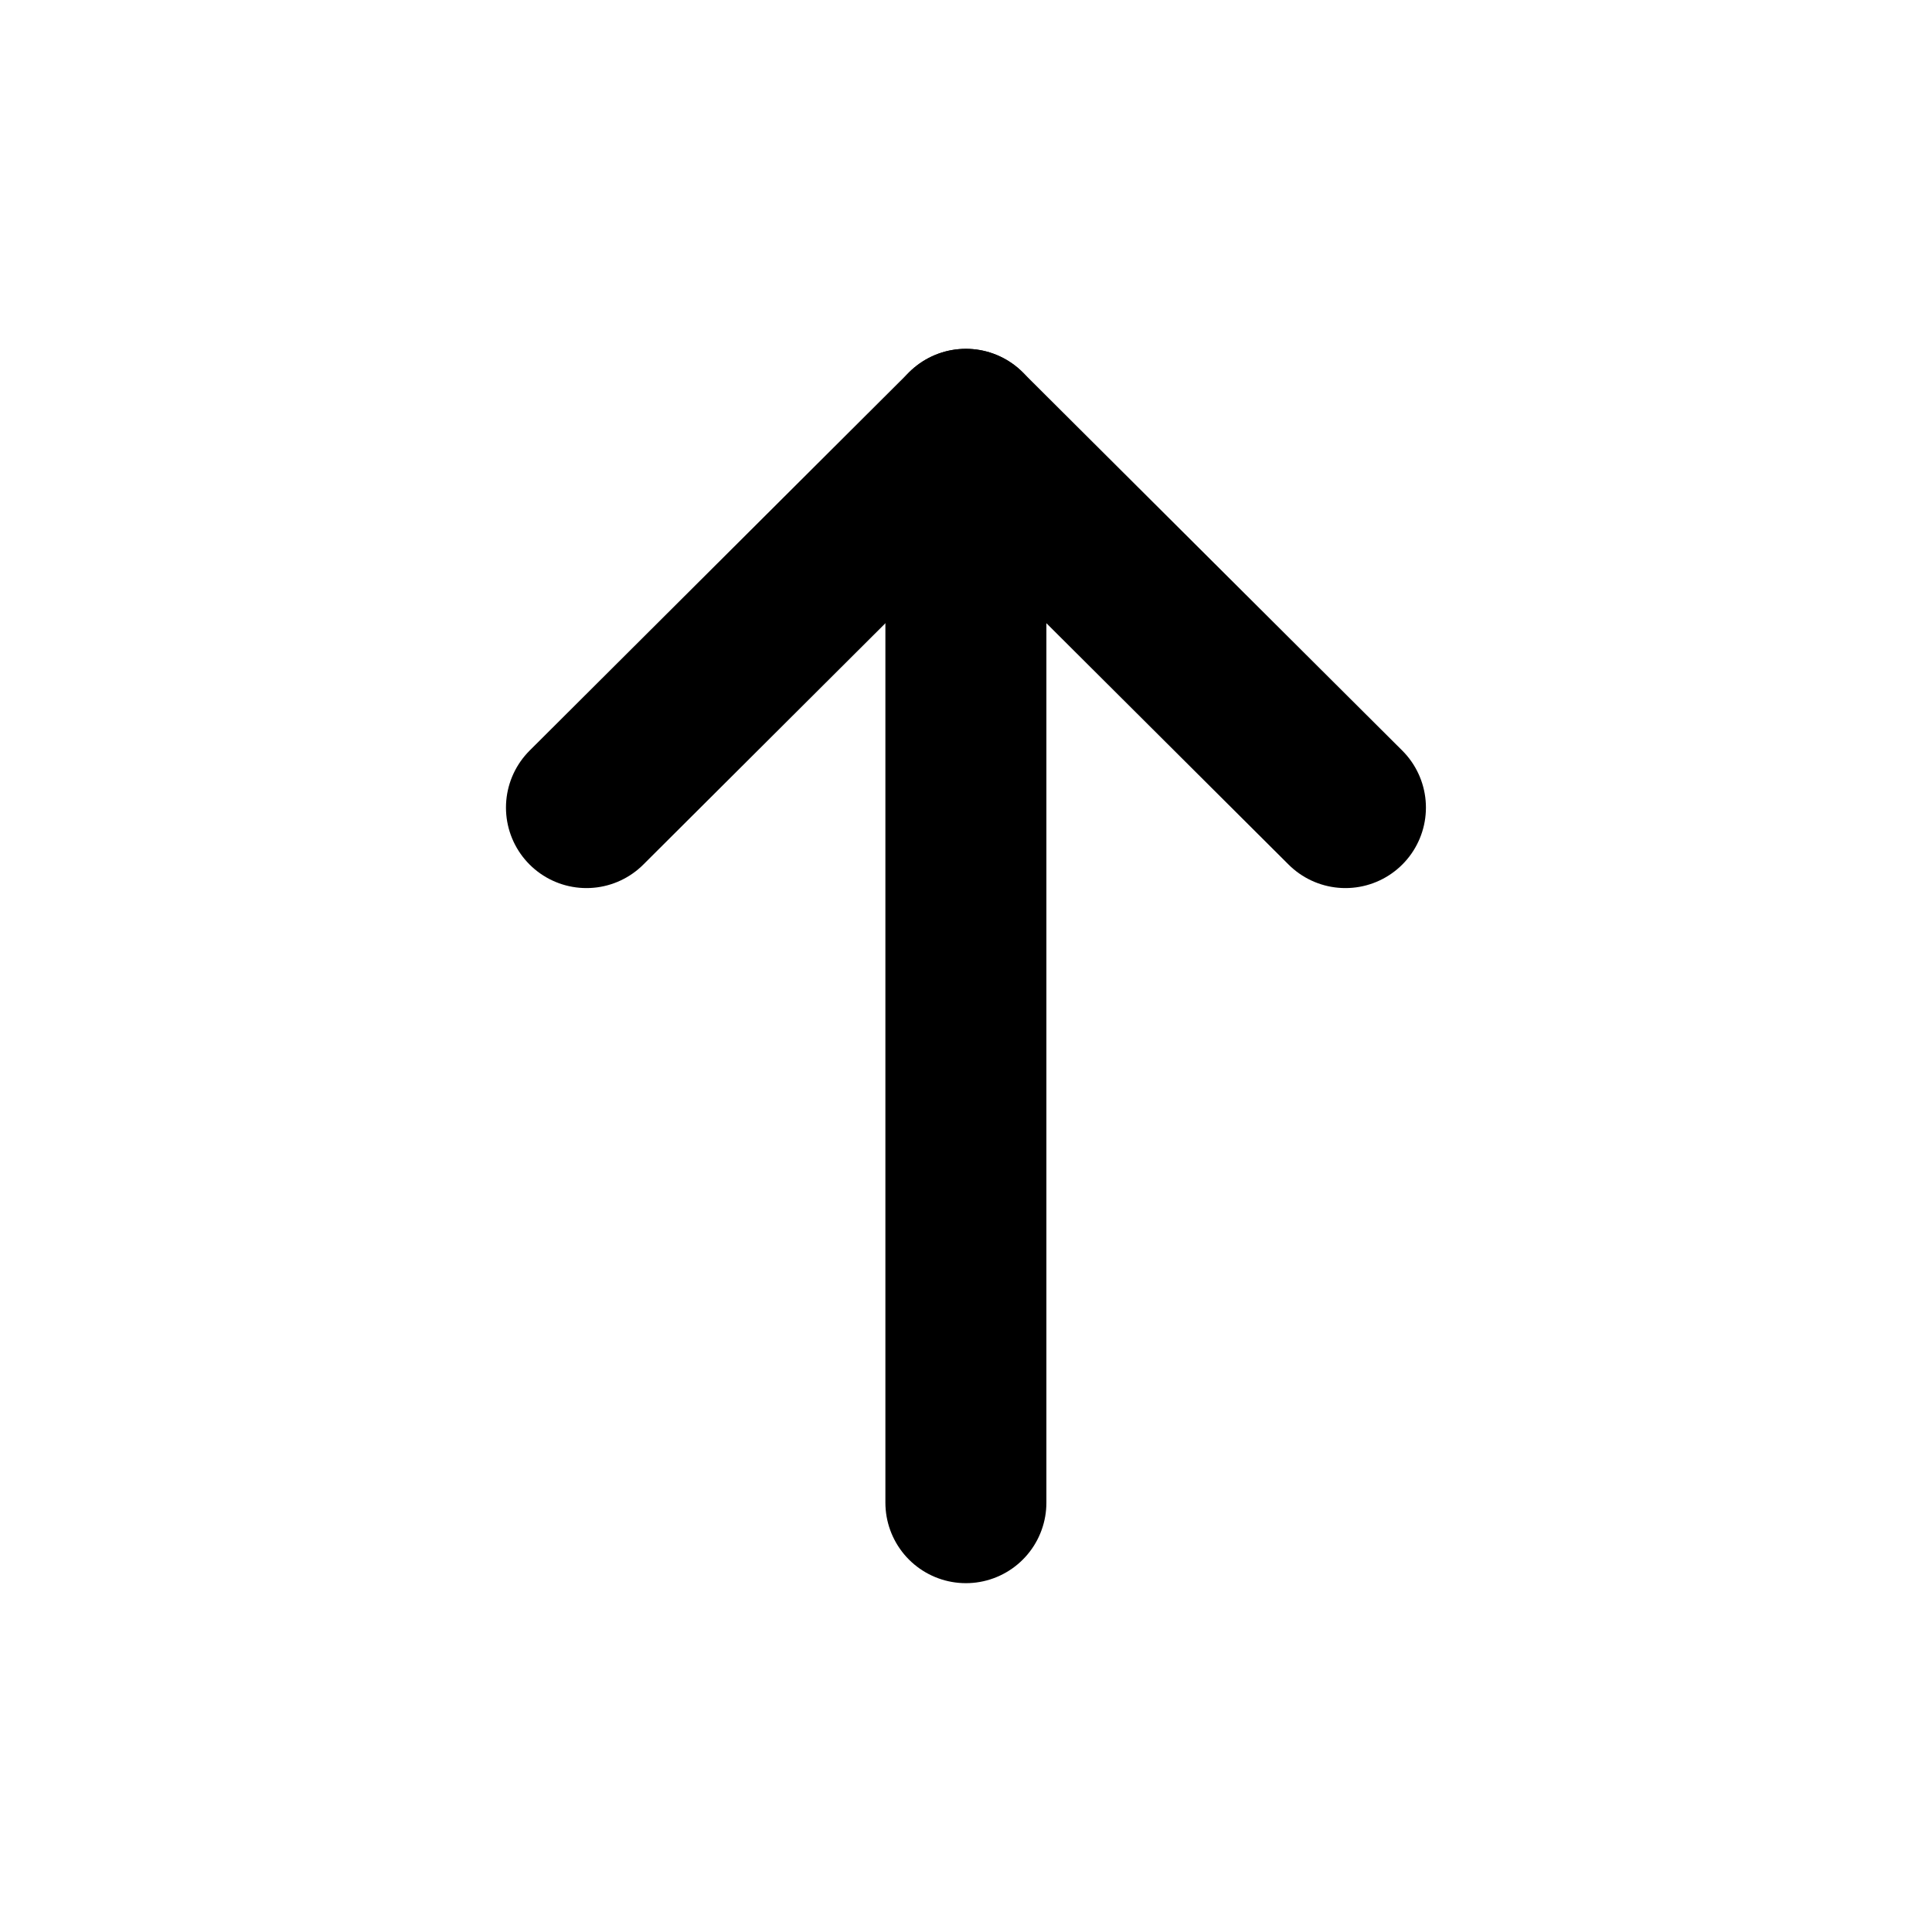
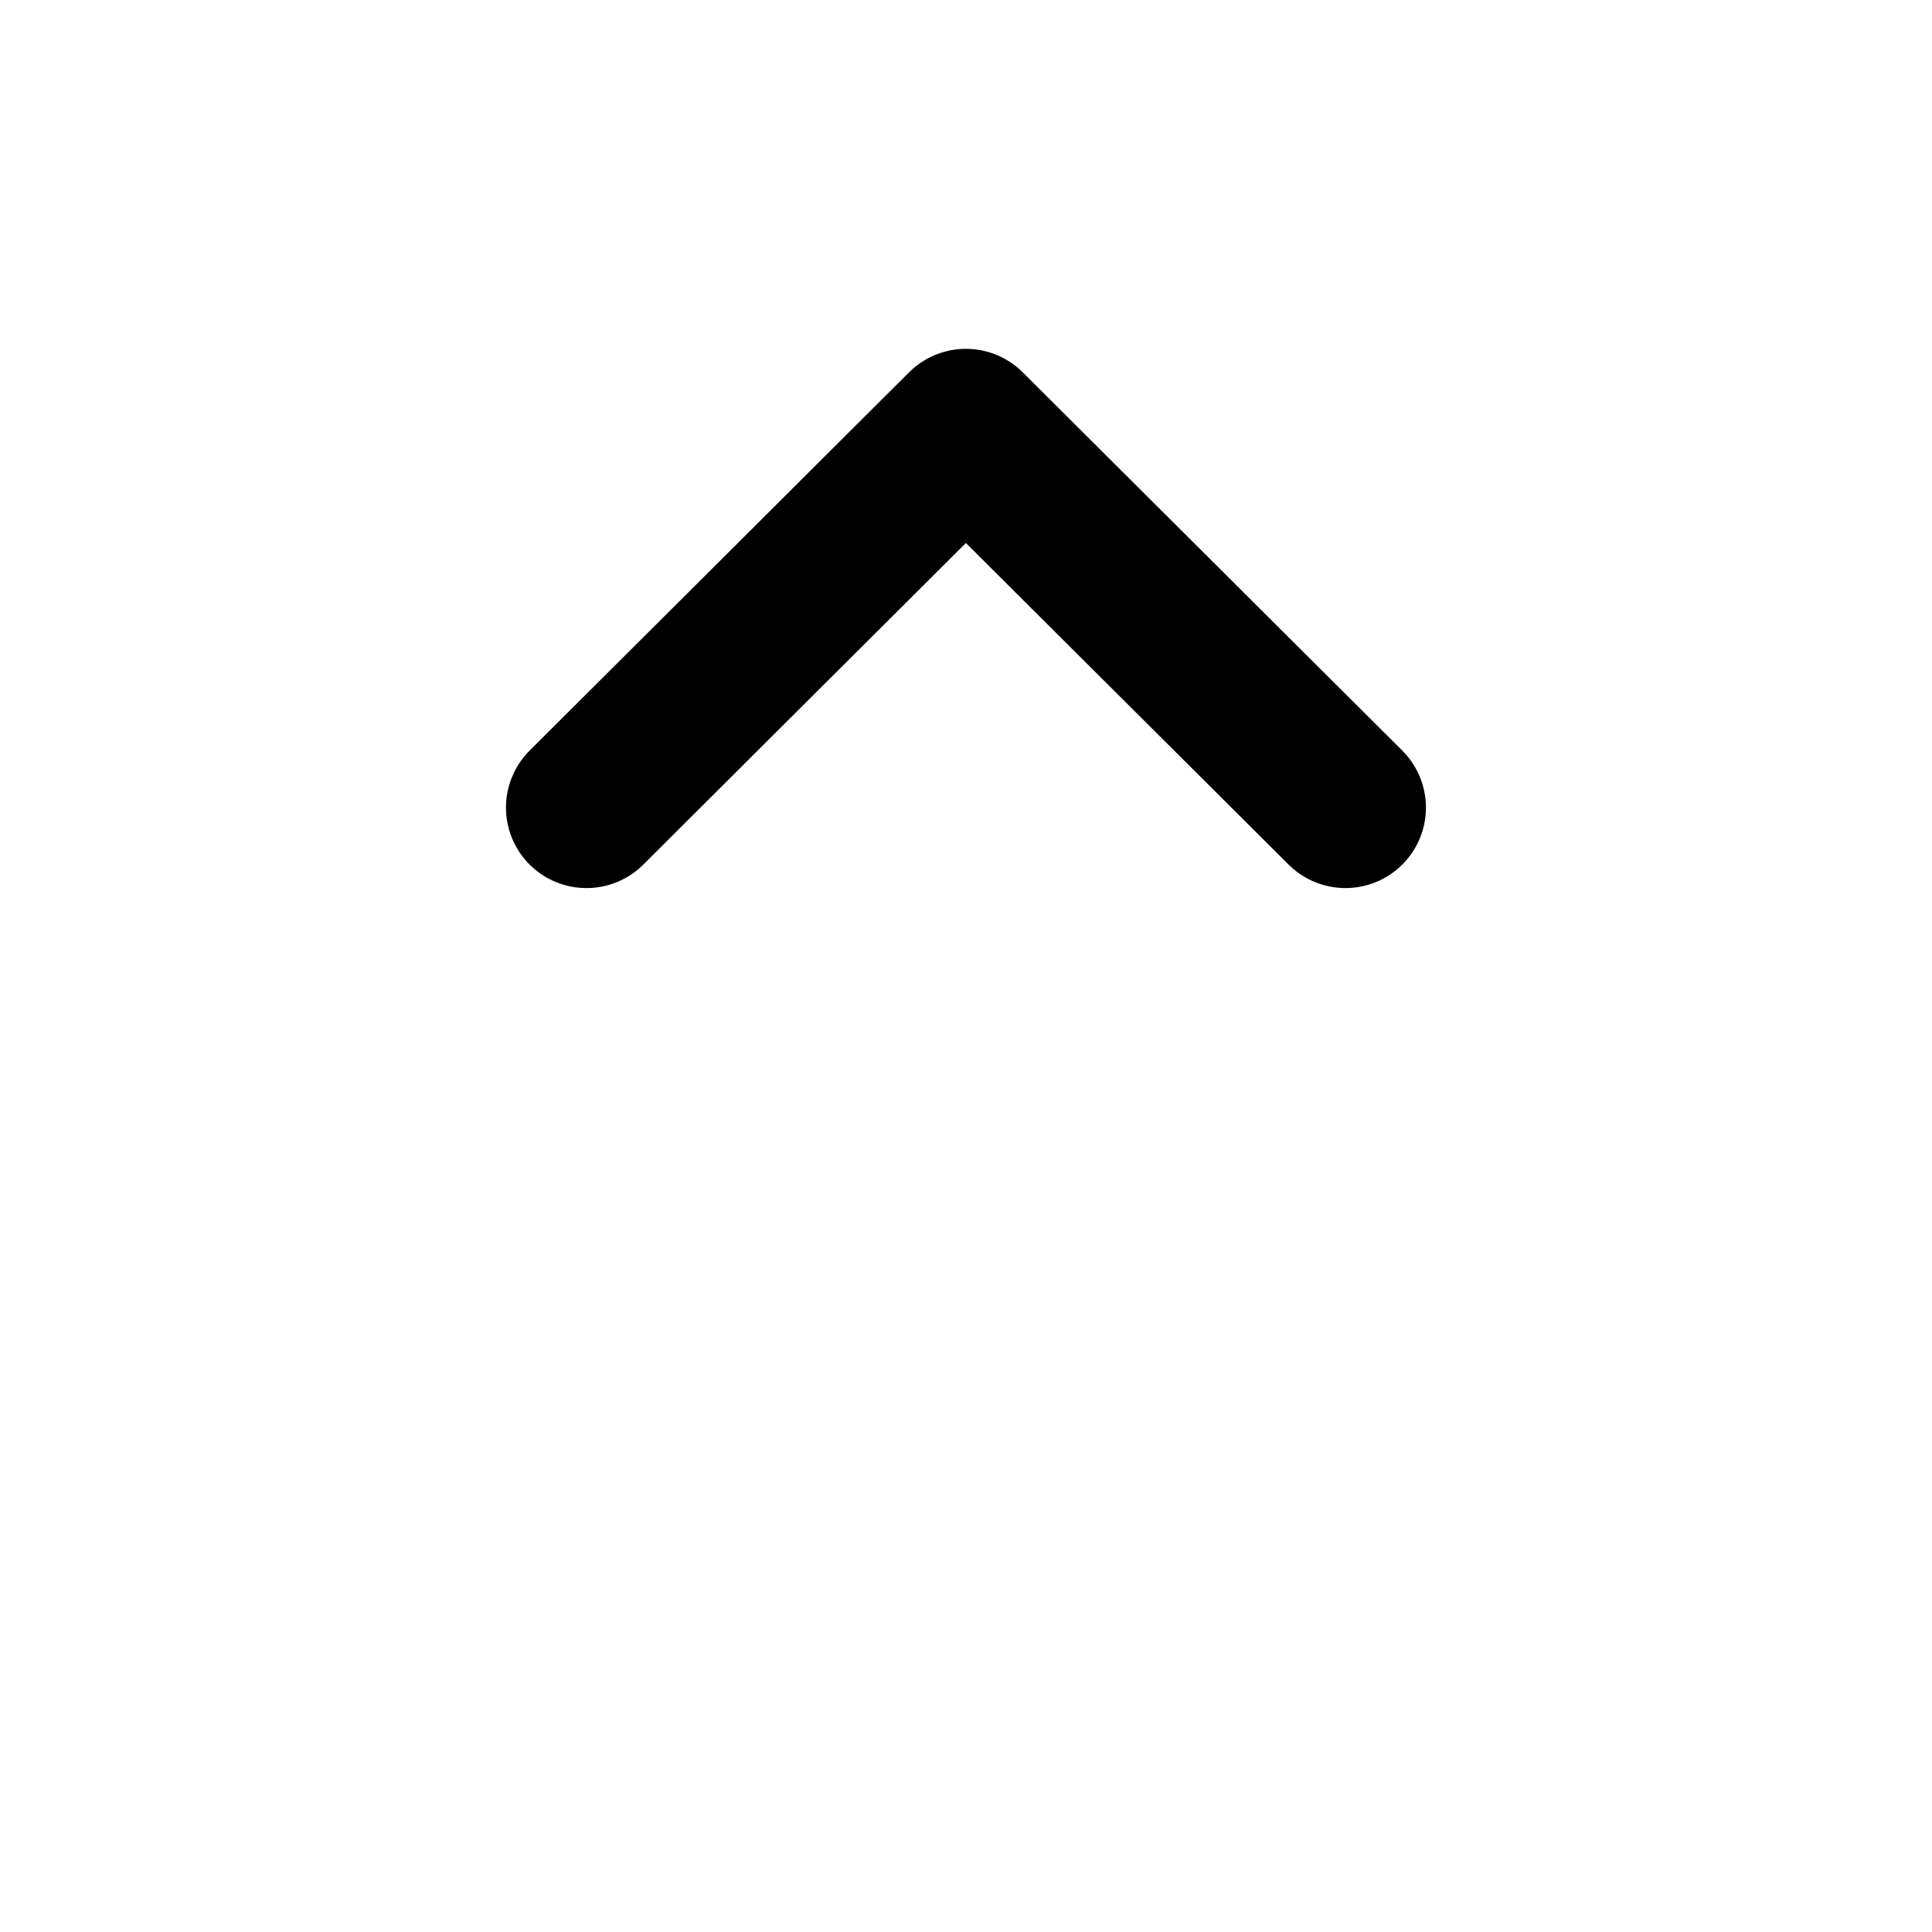
<svg xmlns="http://www.w3.org/2000/svg" width="18" height="18" viewBox="0 0 18 18" fill="none">
-   <path d="M8.999 14L8.999 4" stroke="black" stroke-width="1.5" stroke-linecap="round" />
  <path d="M12.535 7.524L8.999 4L5.464 7.524" stroke="black" stroke-width="1.5" stroke-linecap="round" stroke-linejoin="round" />
</svg>